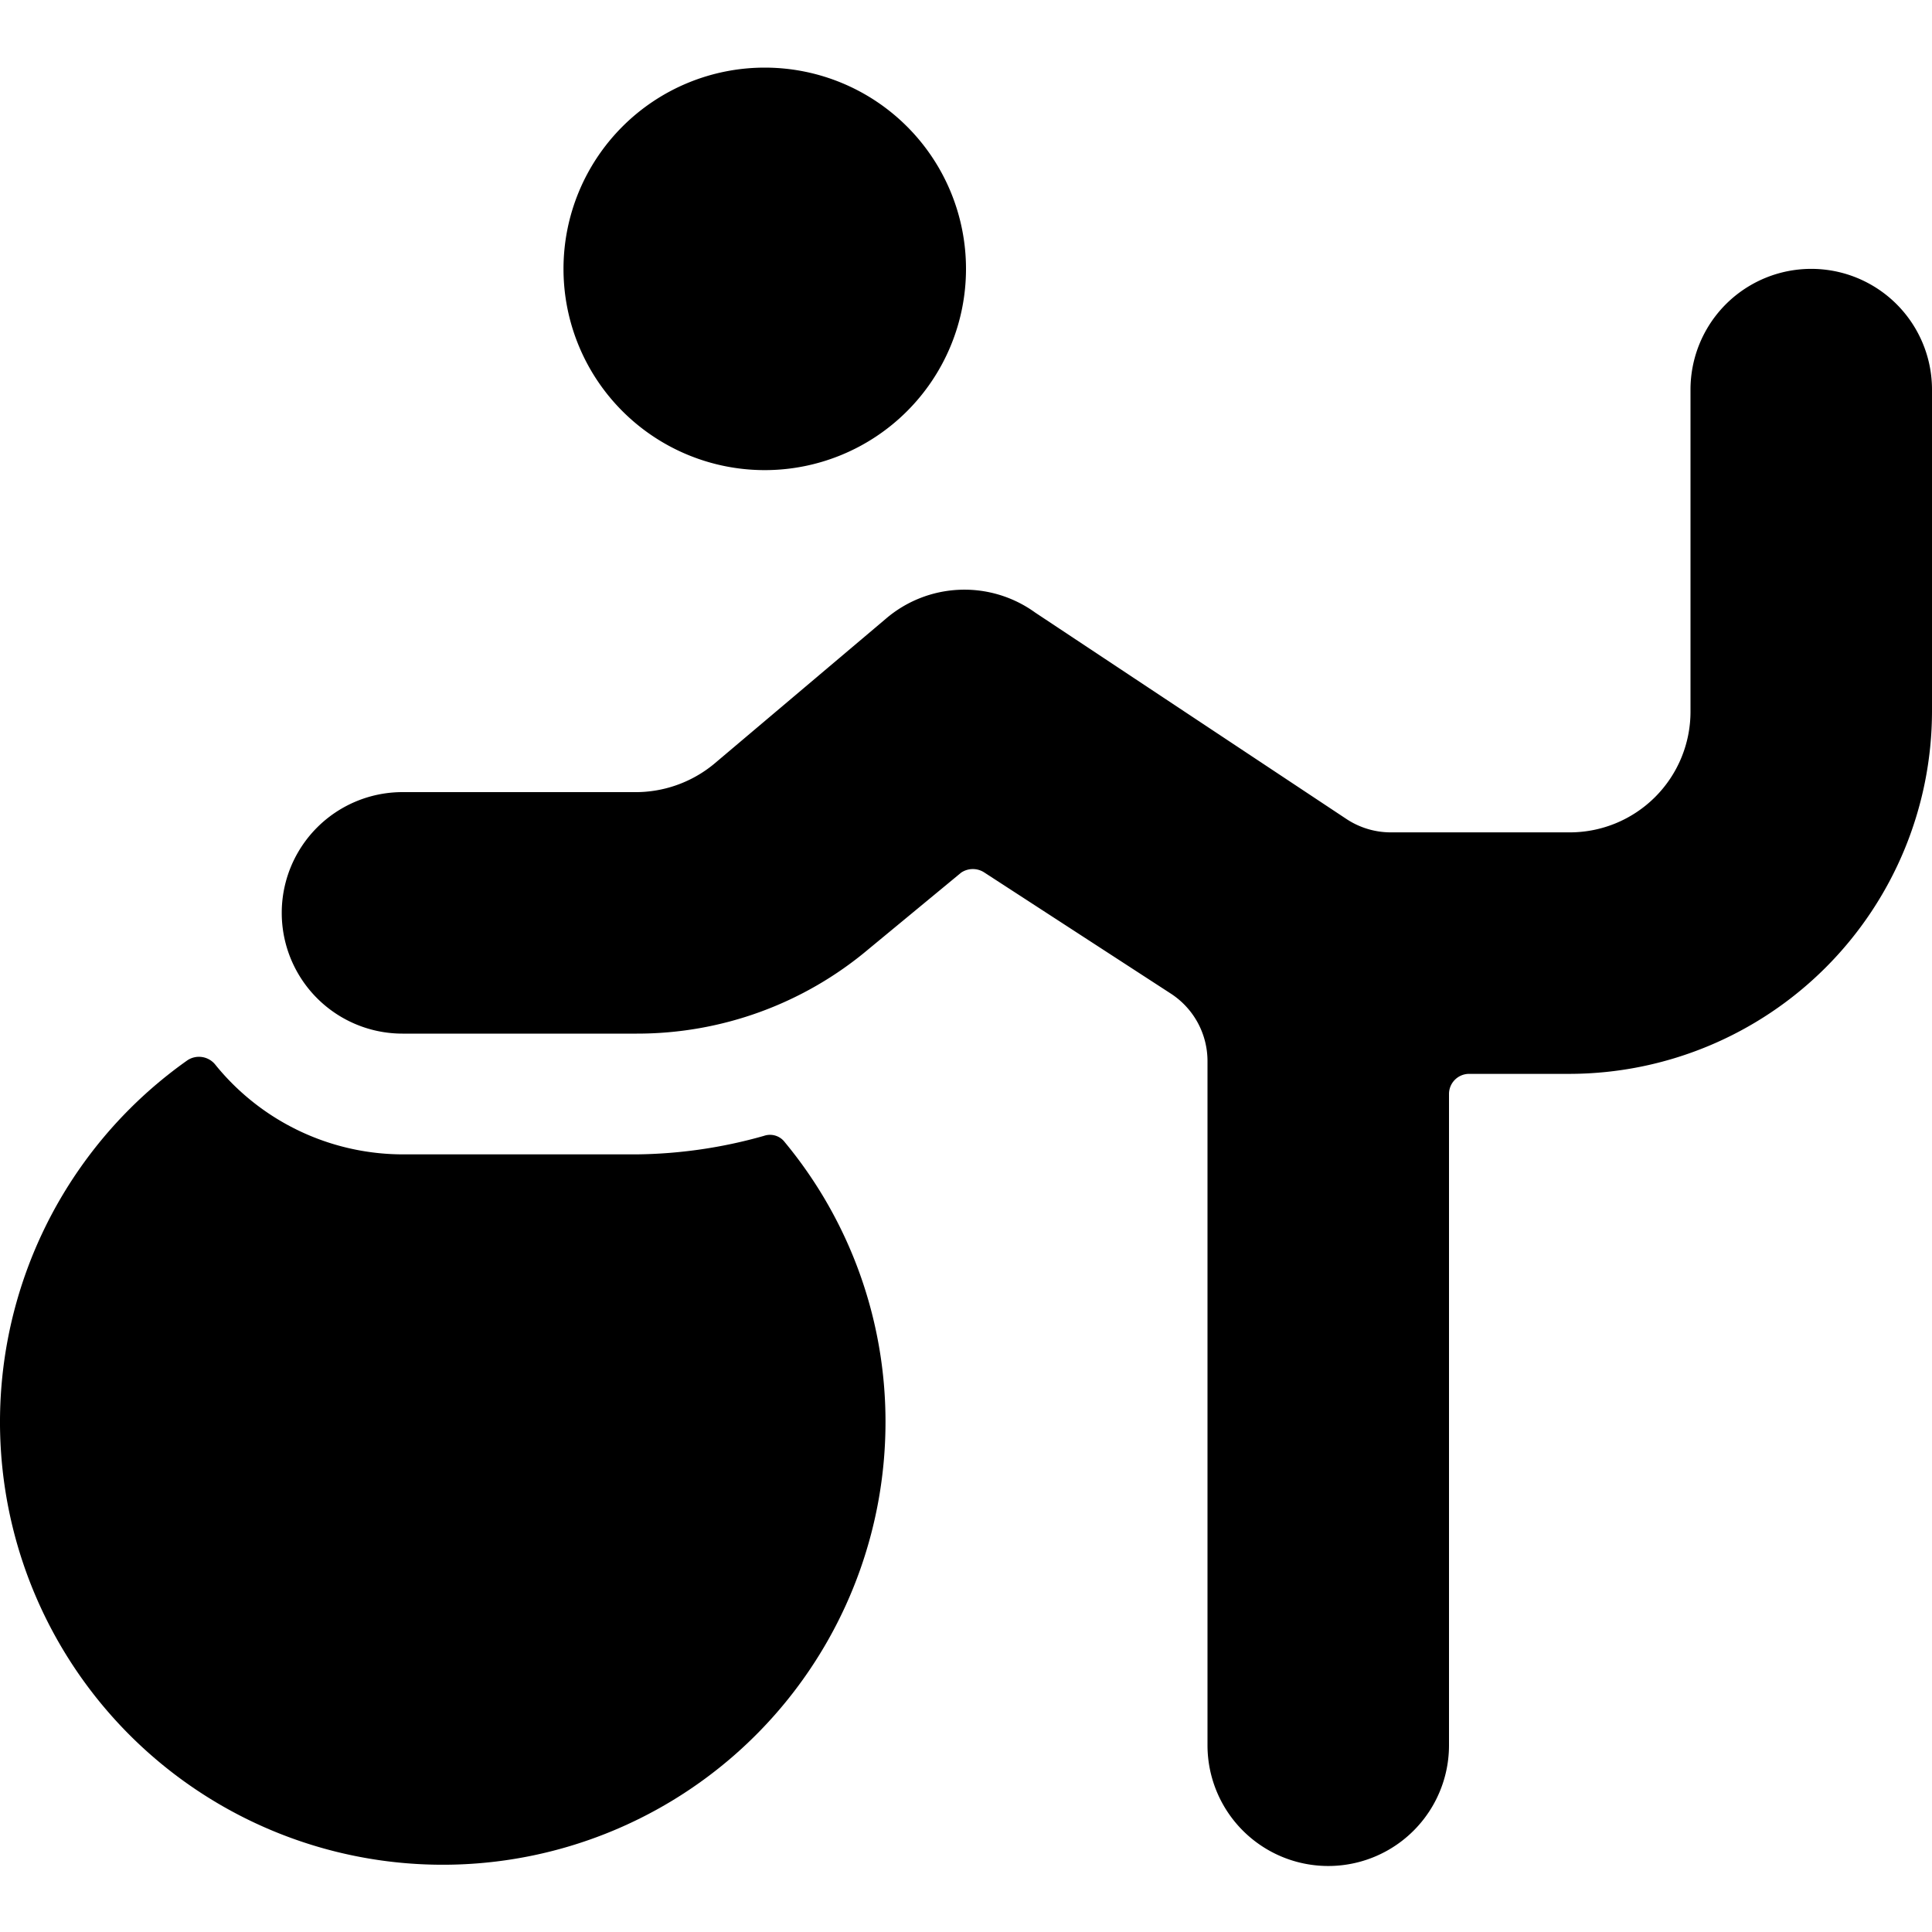
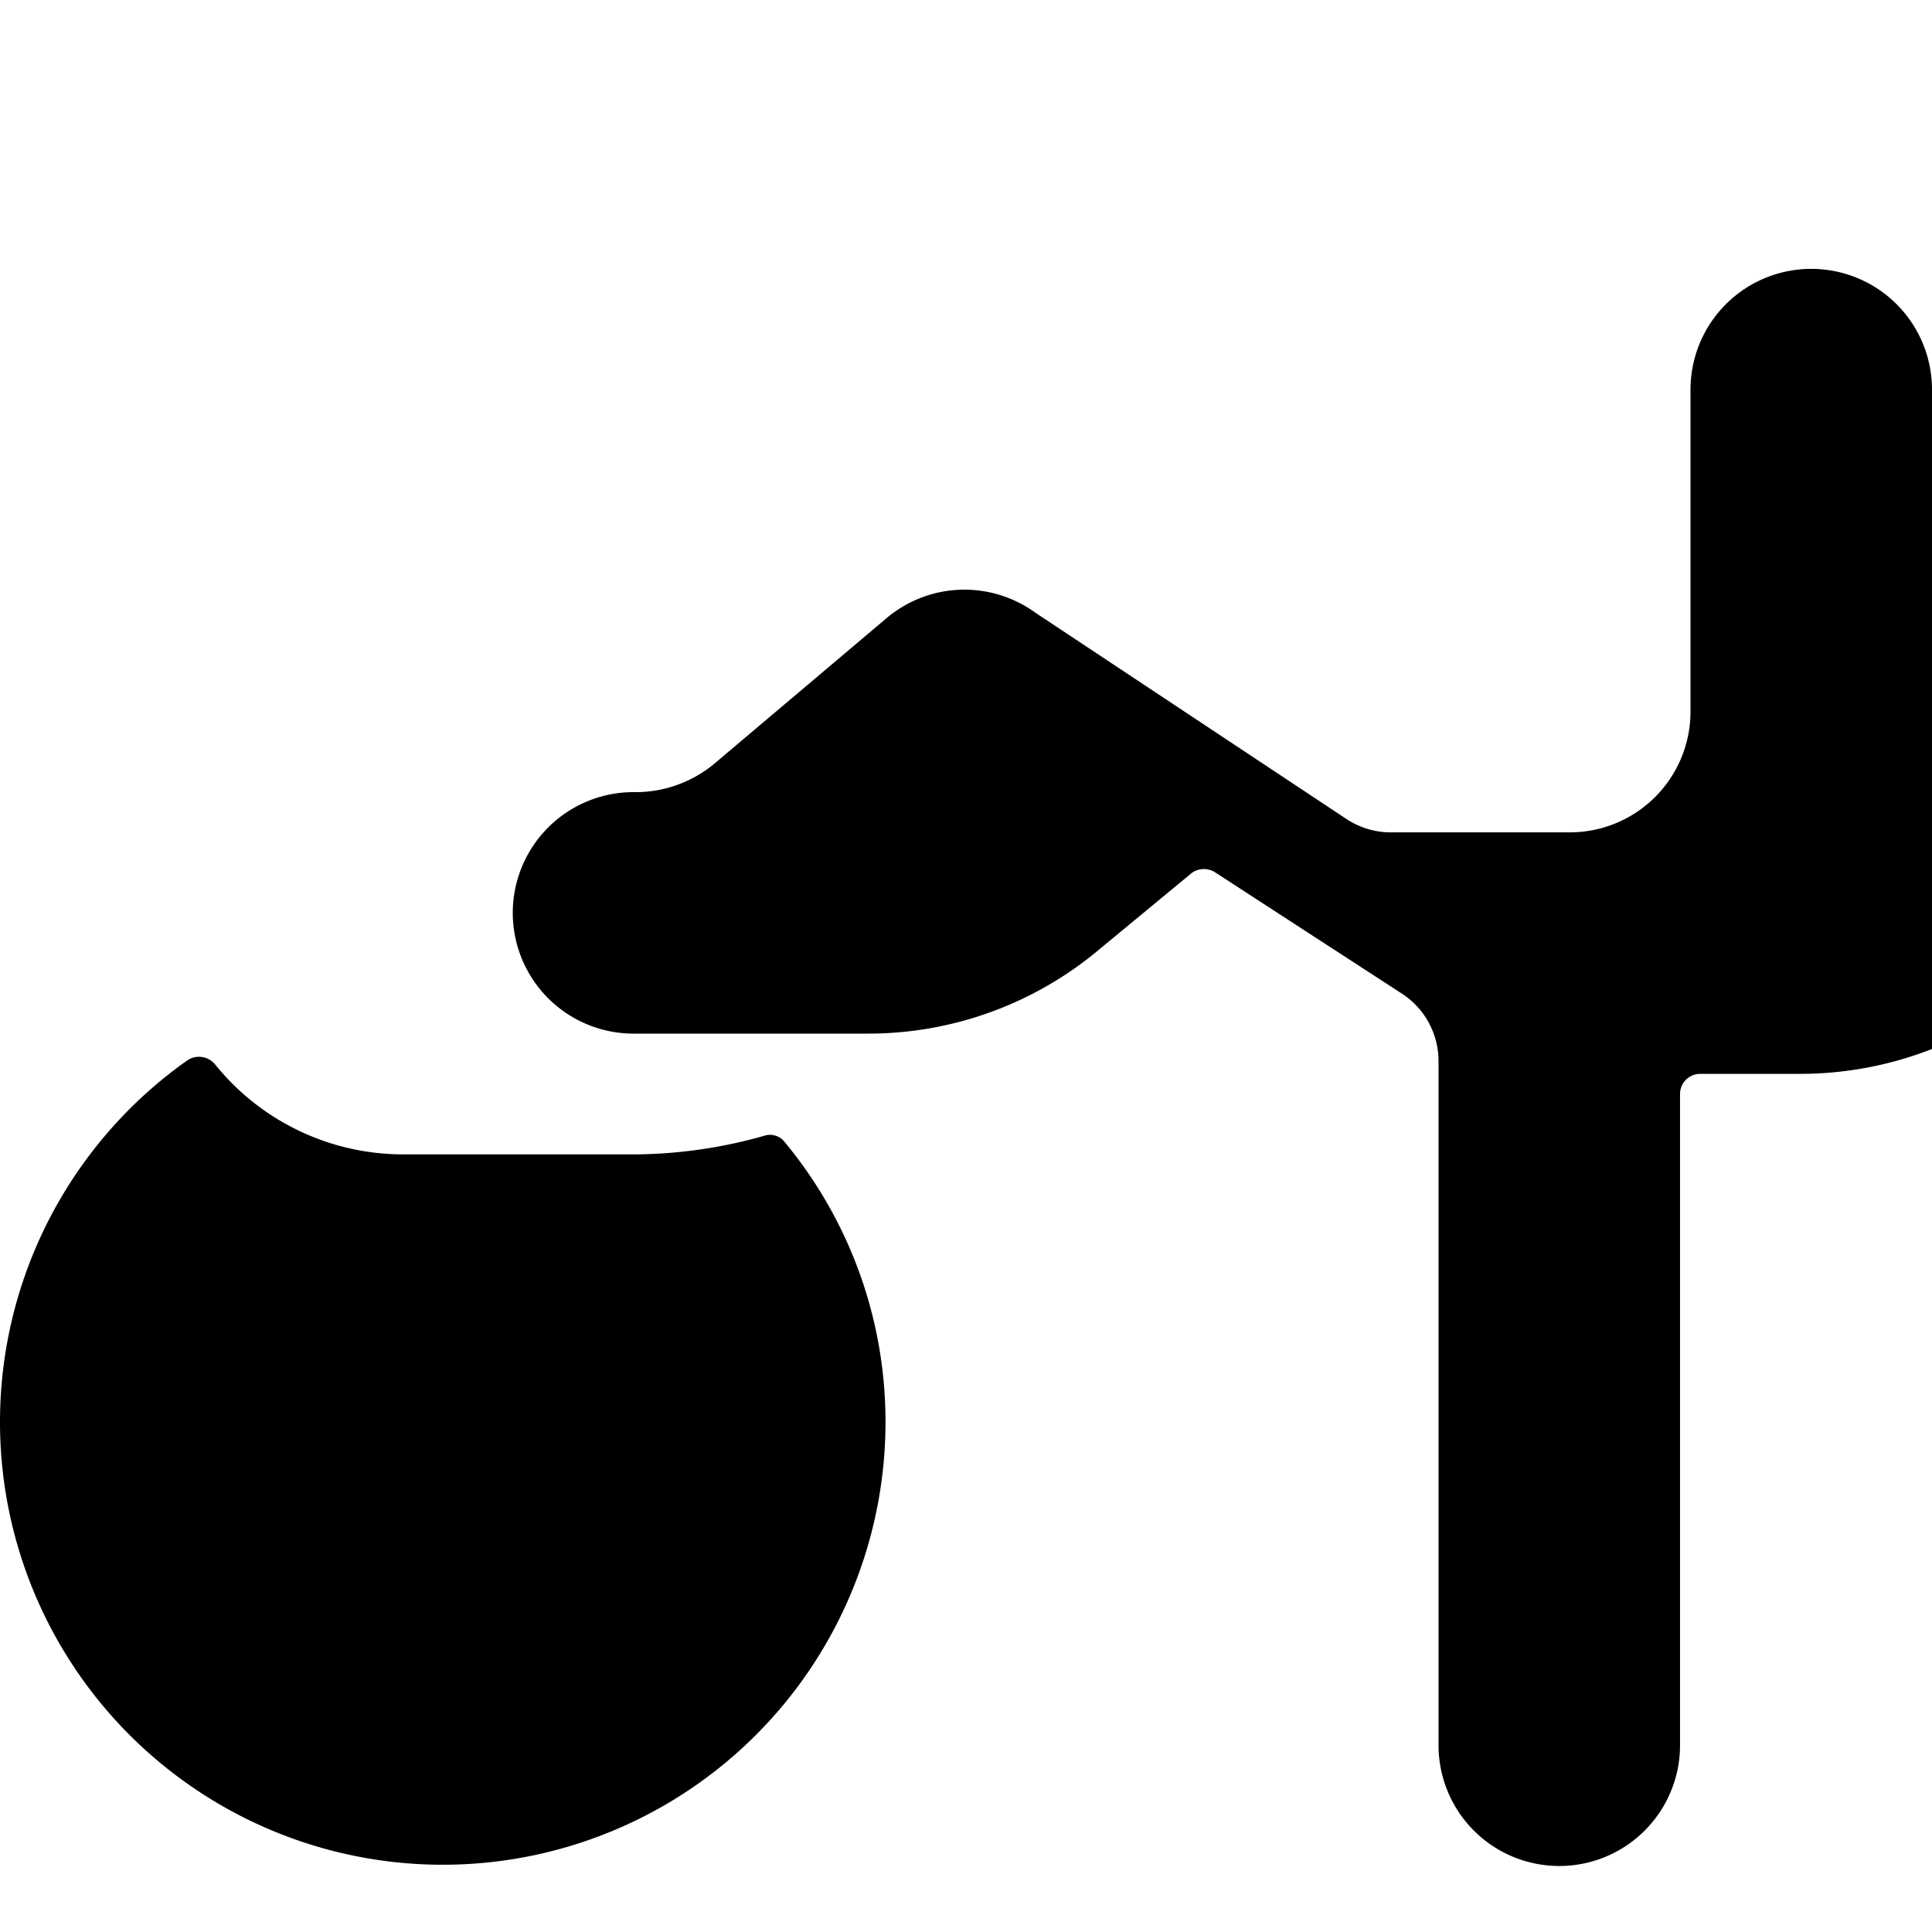
<svg xmlns="http://www.w3.org/2000/svg" viewBox="0 0 24 24" id="Gymnastics-Ribbon-Person-2--Streamline-Ultimate">
  <desc>Gymnastics Ribbon Person 2 Streamline Icon: https://streamlinehq.com</desc>
  <g id="Gymnastics-Ribbon-Person-2--Streamline-Ultimate.svg">
    <path d="M7.91 14.34H5a3 3 0 0 1 -2.33 -1.12 0.26 0.26 0 0 0 -0.34 -0.05A5.5 5.5 0 1 0 11 17.66a5.44 5.44 0 0 0 -1.25 -3.47 0.23 0.23 0 0 0 -0.26 -0.08 6 6 0 0 1 -1.58 0.23Z" fill="#000000" stroke-width="1" />
-     <path d="M7 3.34a2.5 2.5 0 1 0 5 0 2.5 2.5 0 1 0 -5 0" fill="#000000" stroke-width="1" />
-     <path d="M24 4.84a1.5 1.5 0 0 0 -3 0v4a1.5 1.5 0 0 1 -1.5 1.5h-2.23a1 1 0 0 1 -0.55 -0.17l-3.86 -2.56a1.5 1.5 0 0 0 -1.86 0.08l-2.13 1.8a1.53 1.53 0 0 1 -1 0.35H5a1.5 1.5 0 0 0 0 3h2.91a4.46 4.46 0 0 0 2.88 -1.05l1.15 -0.95a0.26 0.26 0 0 1 0.29 0l2.31 1.5a1 1 0 0 1 0.46 0.84v8.5a1.5 1.5 0 0 0 3 0v-8.09a0.25 0.25 0 0 1 0.25 -0.25h1.25a4.51 4.51 0 0 0 4.5 -4.5Z" fill="#000000" stroke-width="1" />
+     <path d="M24 4.84a1.5 1.5 0 0 0 -3 0v4a1.5 1.5 0 0 1 -1.5 1.5h-2.23a1 1 0 0 1 -0.55 -0.17l-3.86 -2.56a1.5 1.5 0 0 0 -1.86 0.08l-2.13 1.8a1.53 1.53 0 0 1 -1 0.35a1.5 1.5 0 0 0 0 3h2.91a4.46 4.46 0 0 0 2.88 -1.05l1.15 -0.95a0.26 0.26 0 0 1 0.29 0l2.31 1.5a1 1 0 0 1 0.46 0.84v8.5a1.5 1.5 0 0 0 3 0v-8.09a0.25 0.25 0 0 1 0.25 -0.25h1.25a4.51 4.51 0 0 0 4.5 -4.5Z" fill="#000000" stroke-width="1" />
  </g>
</svg>